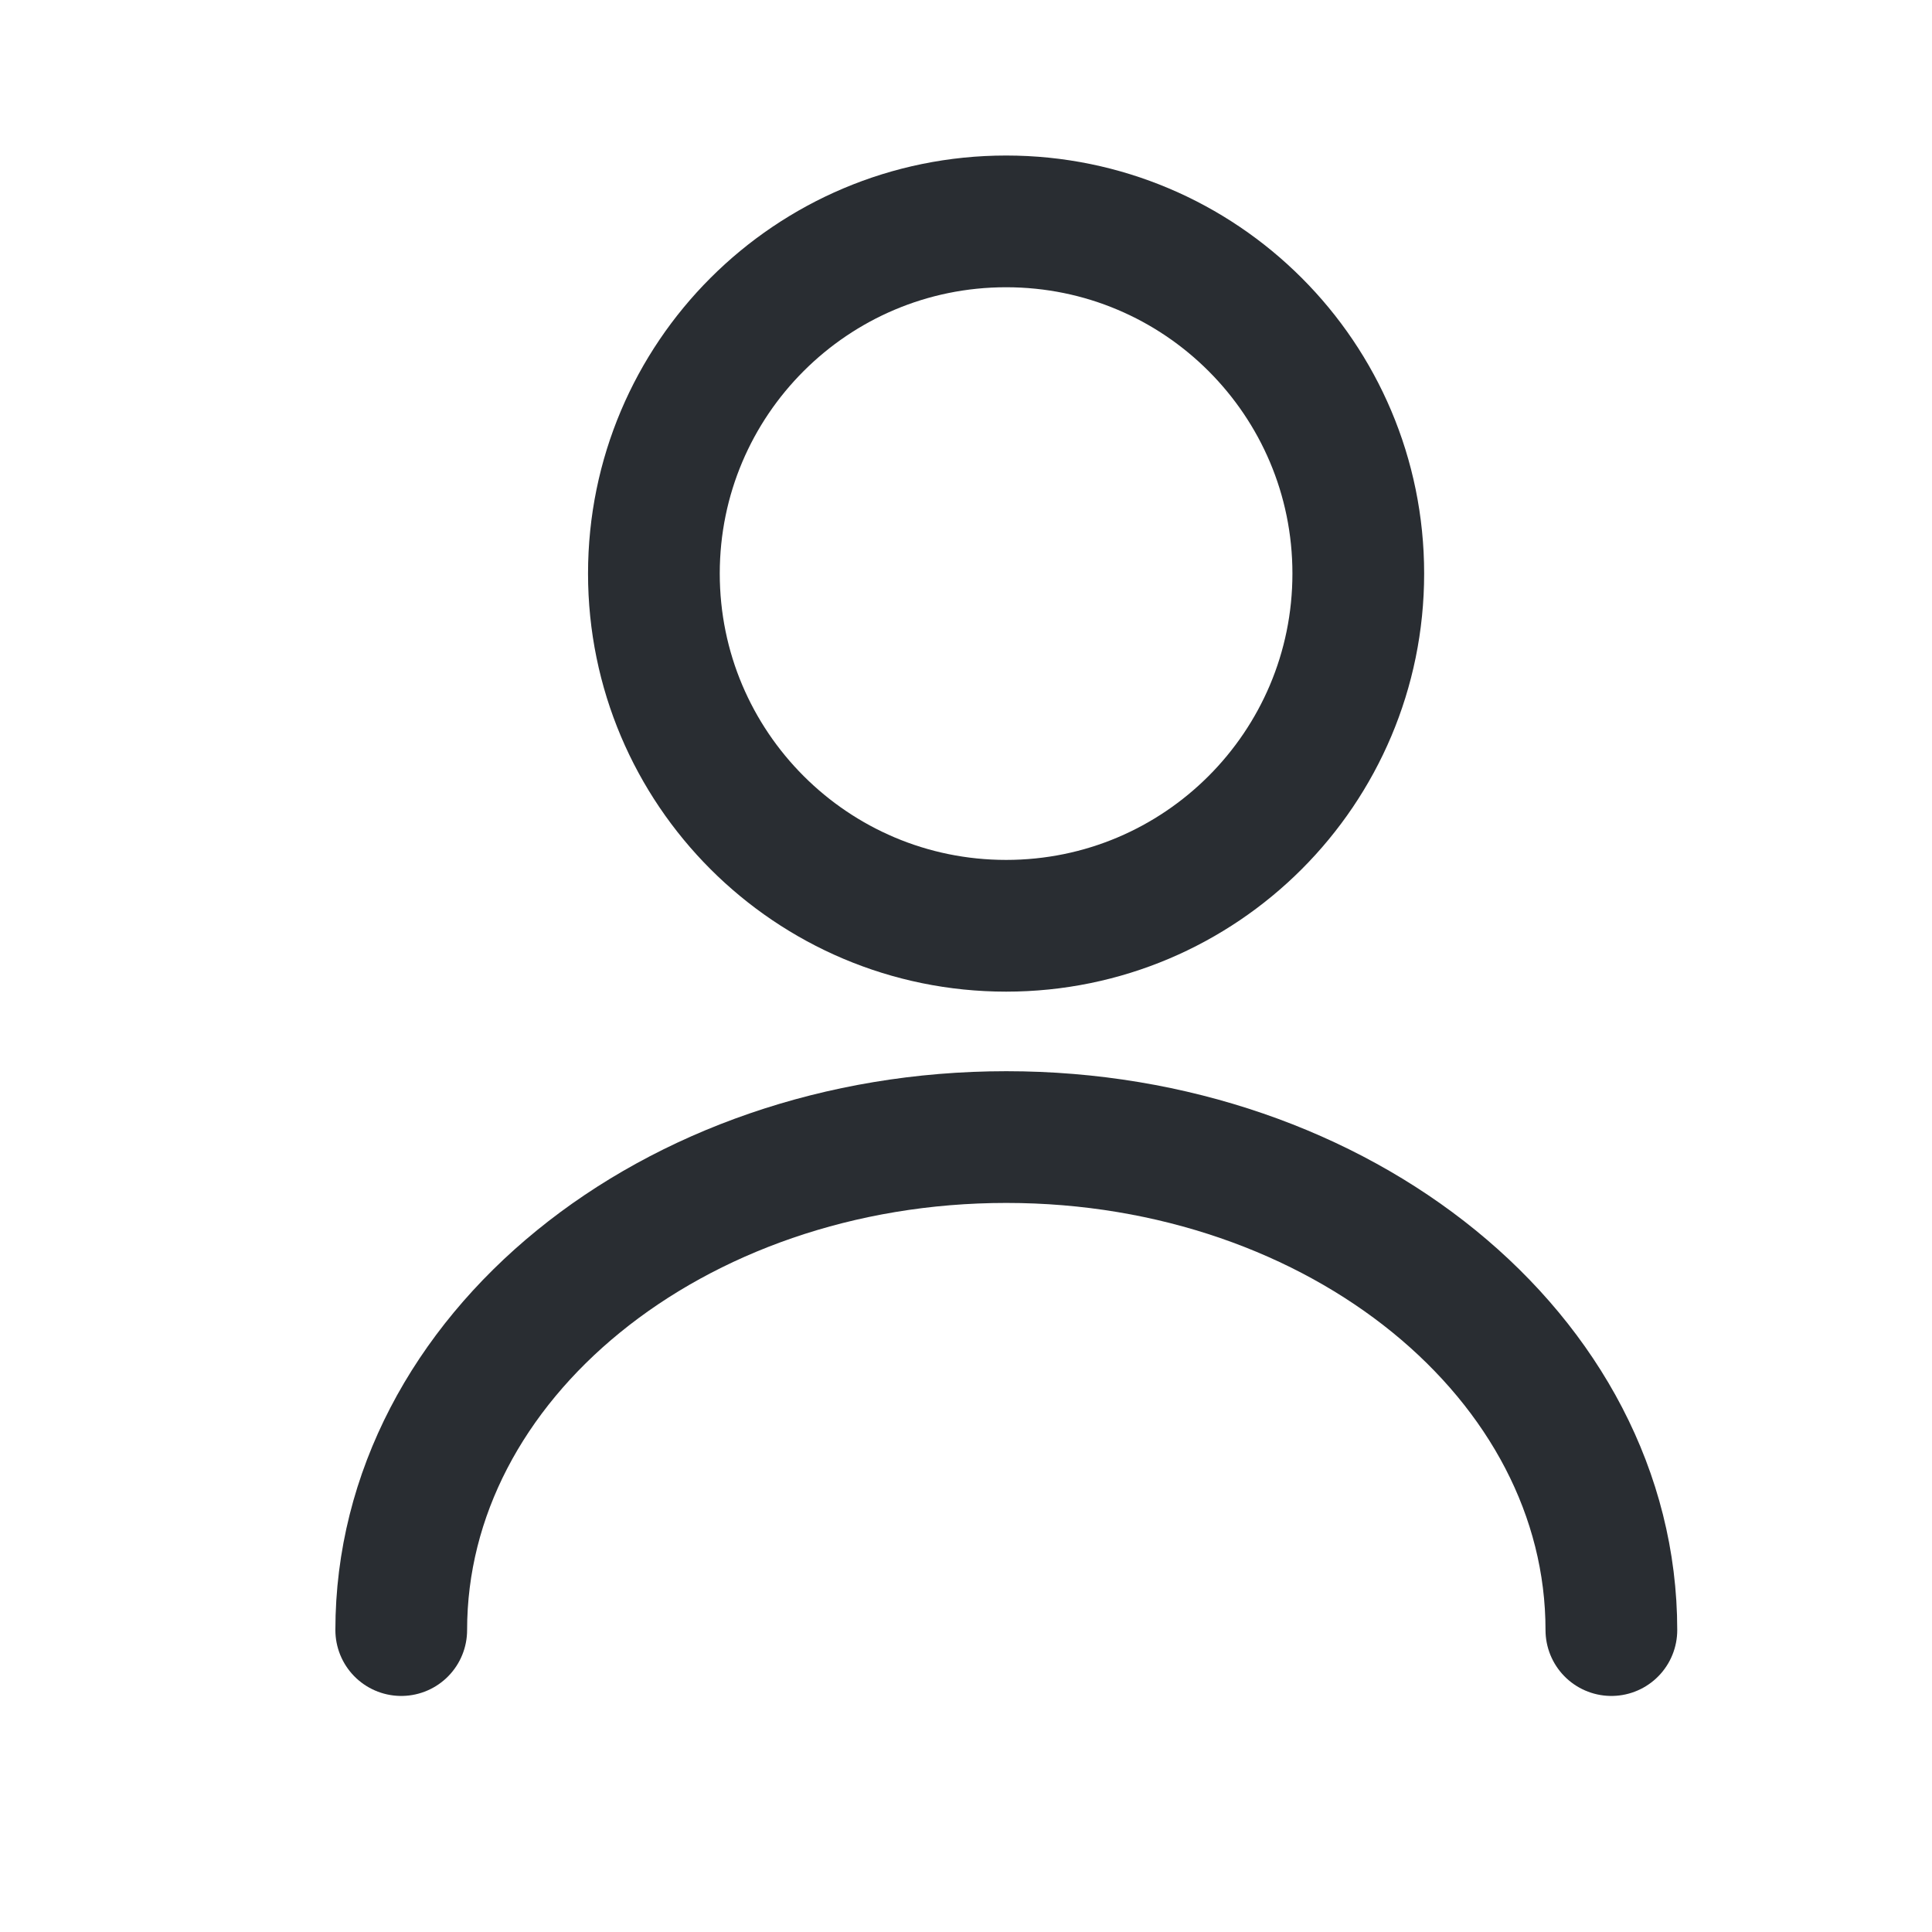
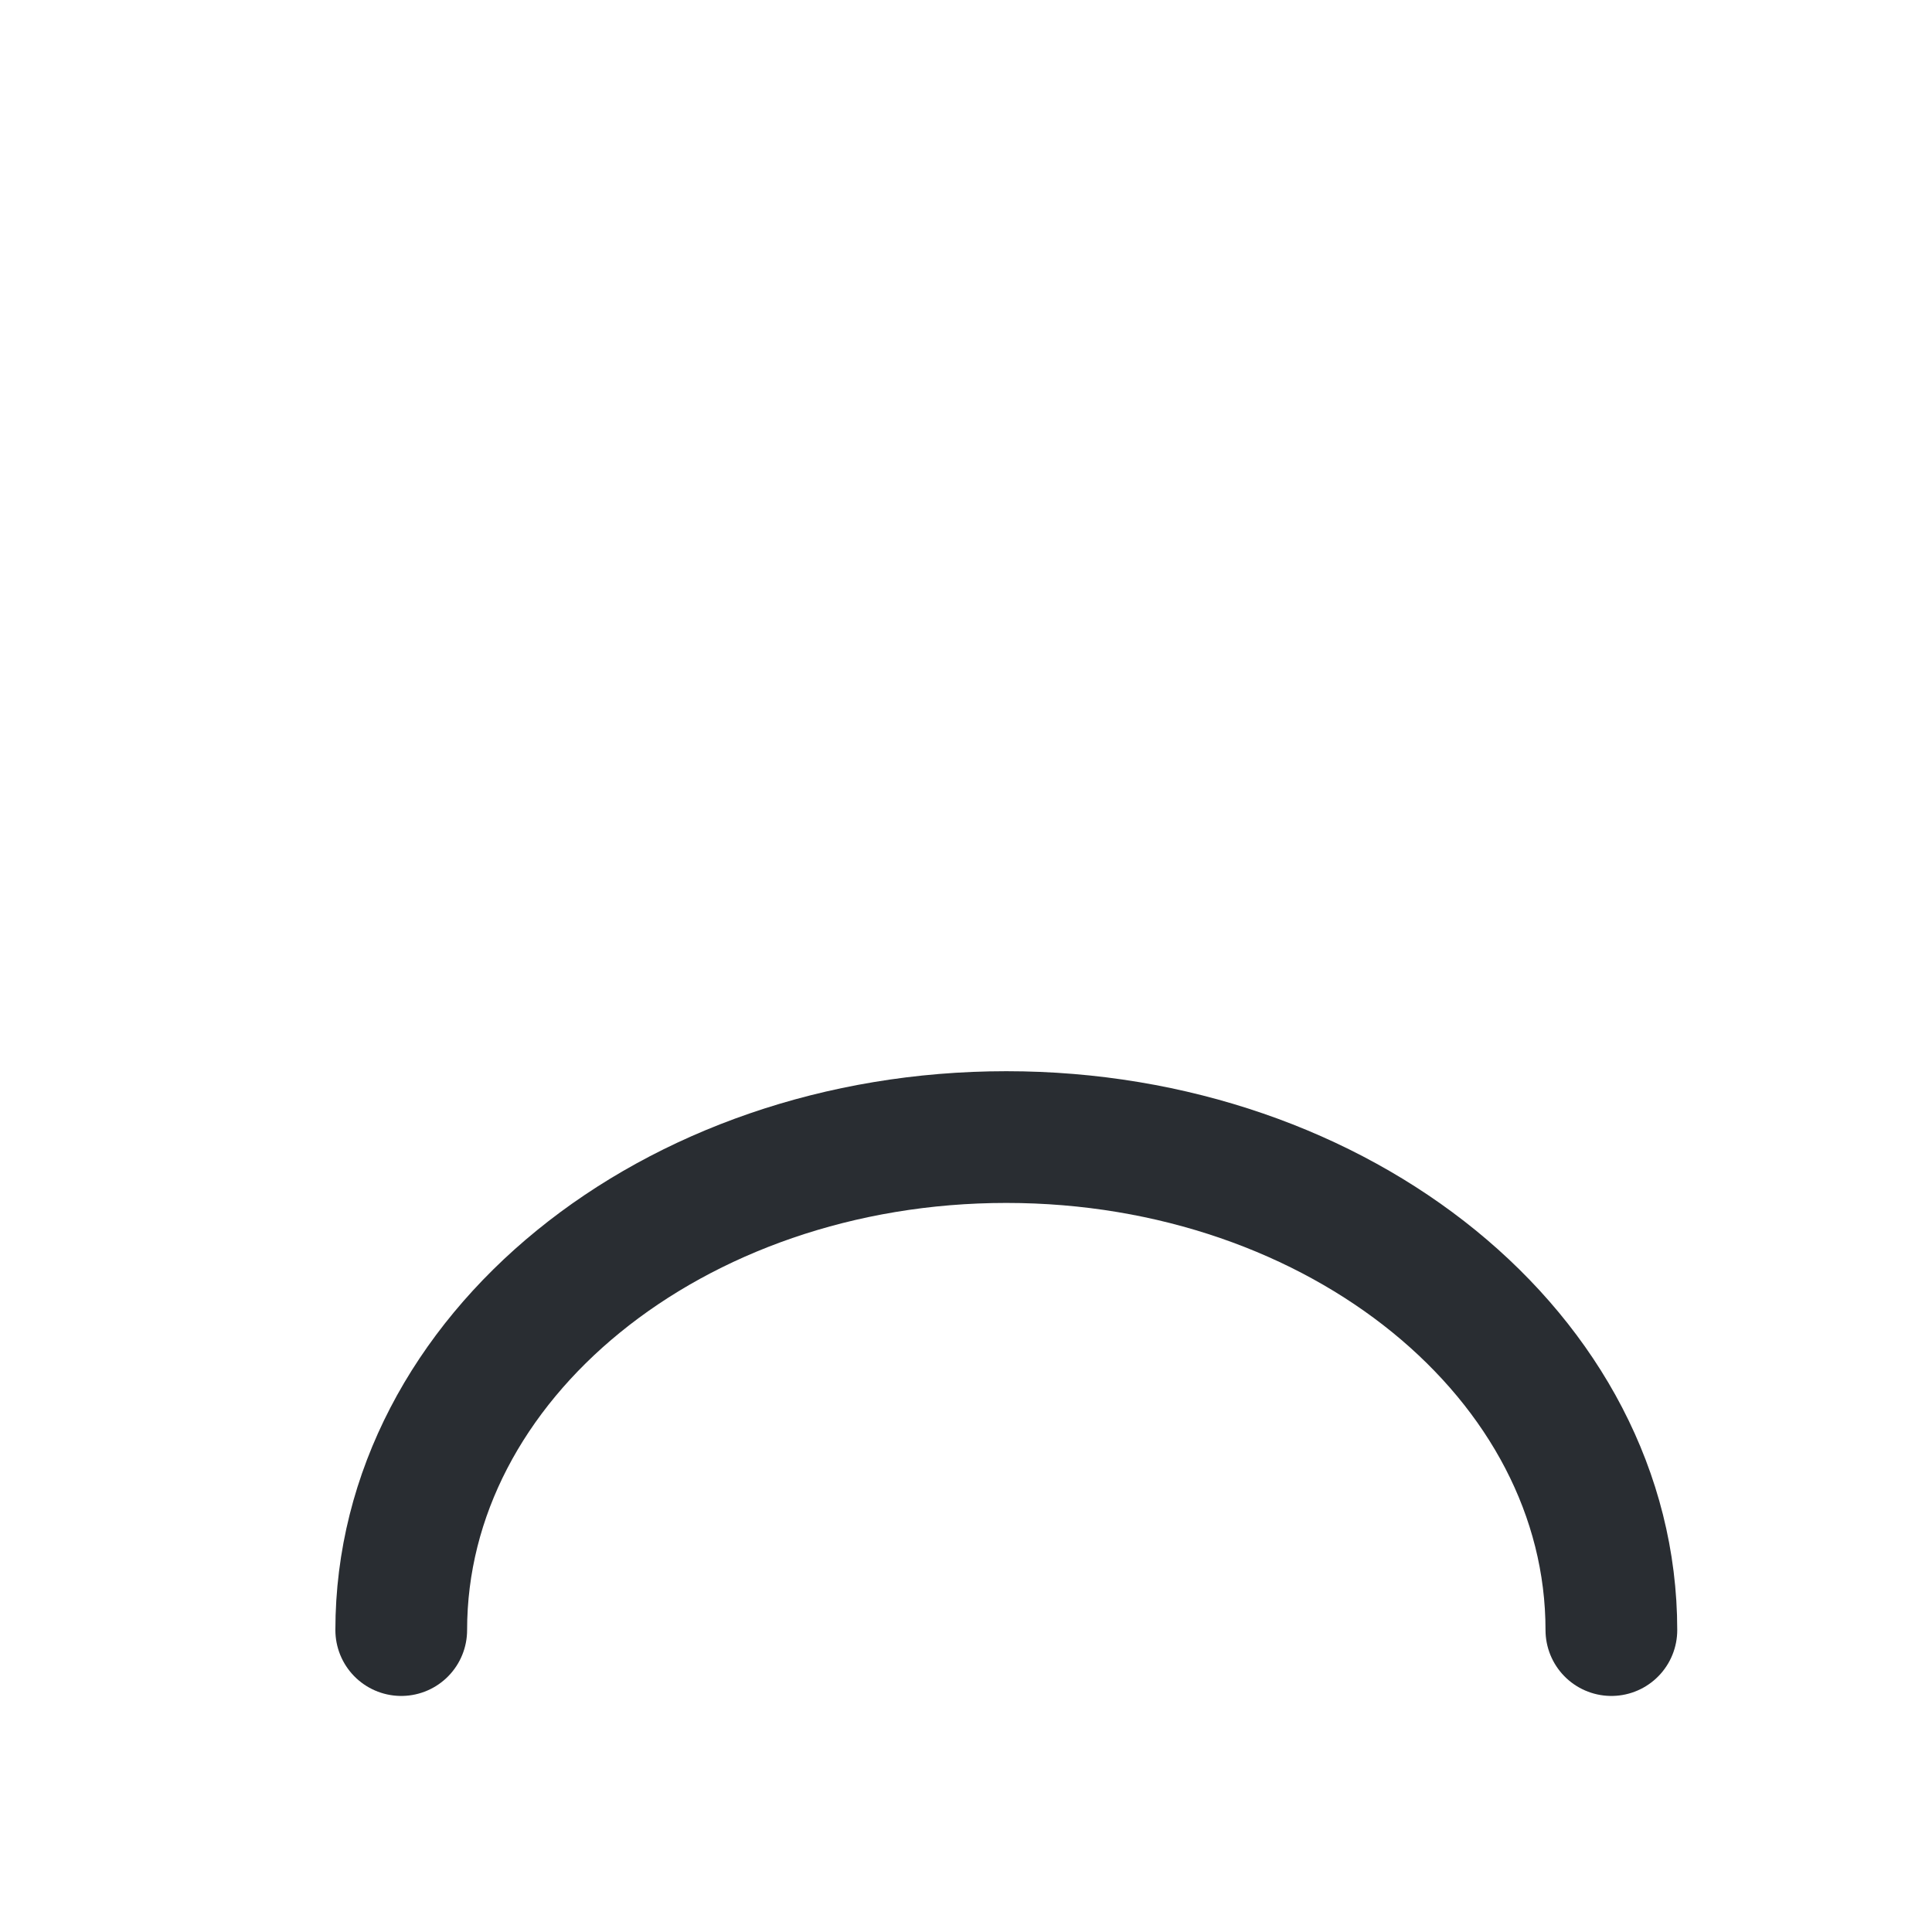
<svg xmlns="http://www.w3.org/2000/svg" width="22" height="22" viewBox="0 0 22 22" fill="none">
-   <path d="M11.457 10.542C13.672 10.542 15.467 8.746 15.467 6.531C15.467 4.316 13.672 2.521 11.457 2.521C9.242 2.521 7.446 4.316 7.446 6.531C7.446 8.746 9.242 10.542 11.457 10.542Z" stroke="#292D32" stroke-width="1.5" stroke-linecap="round" stroke-linejoin="round" />
  <path d="M18.349 18.562C18.349 15.458 15.261 12.948 11.459 12.948C7.657 12.948 4.569 15.458 4.569 18.562" stroke="#292D32" stroke-width="1.5" stroke-linecap="round" stroke-linejoin="round" />
</svg>